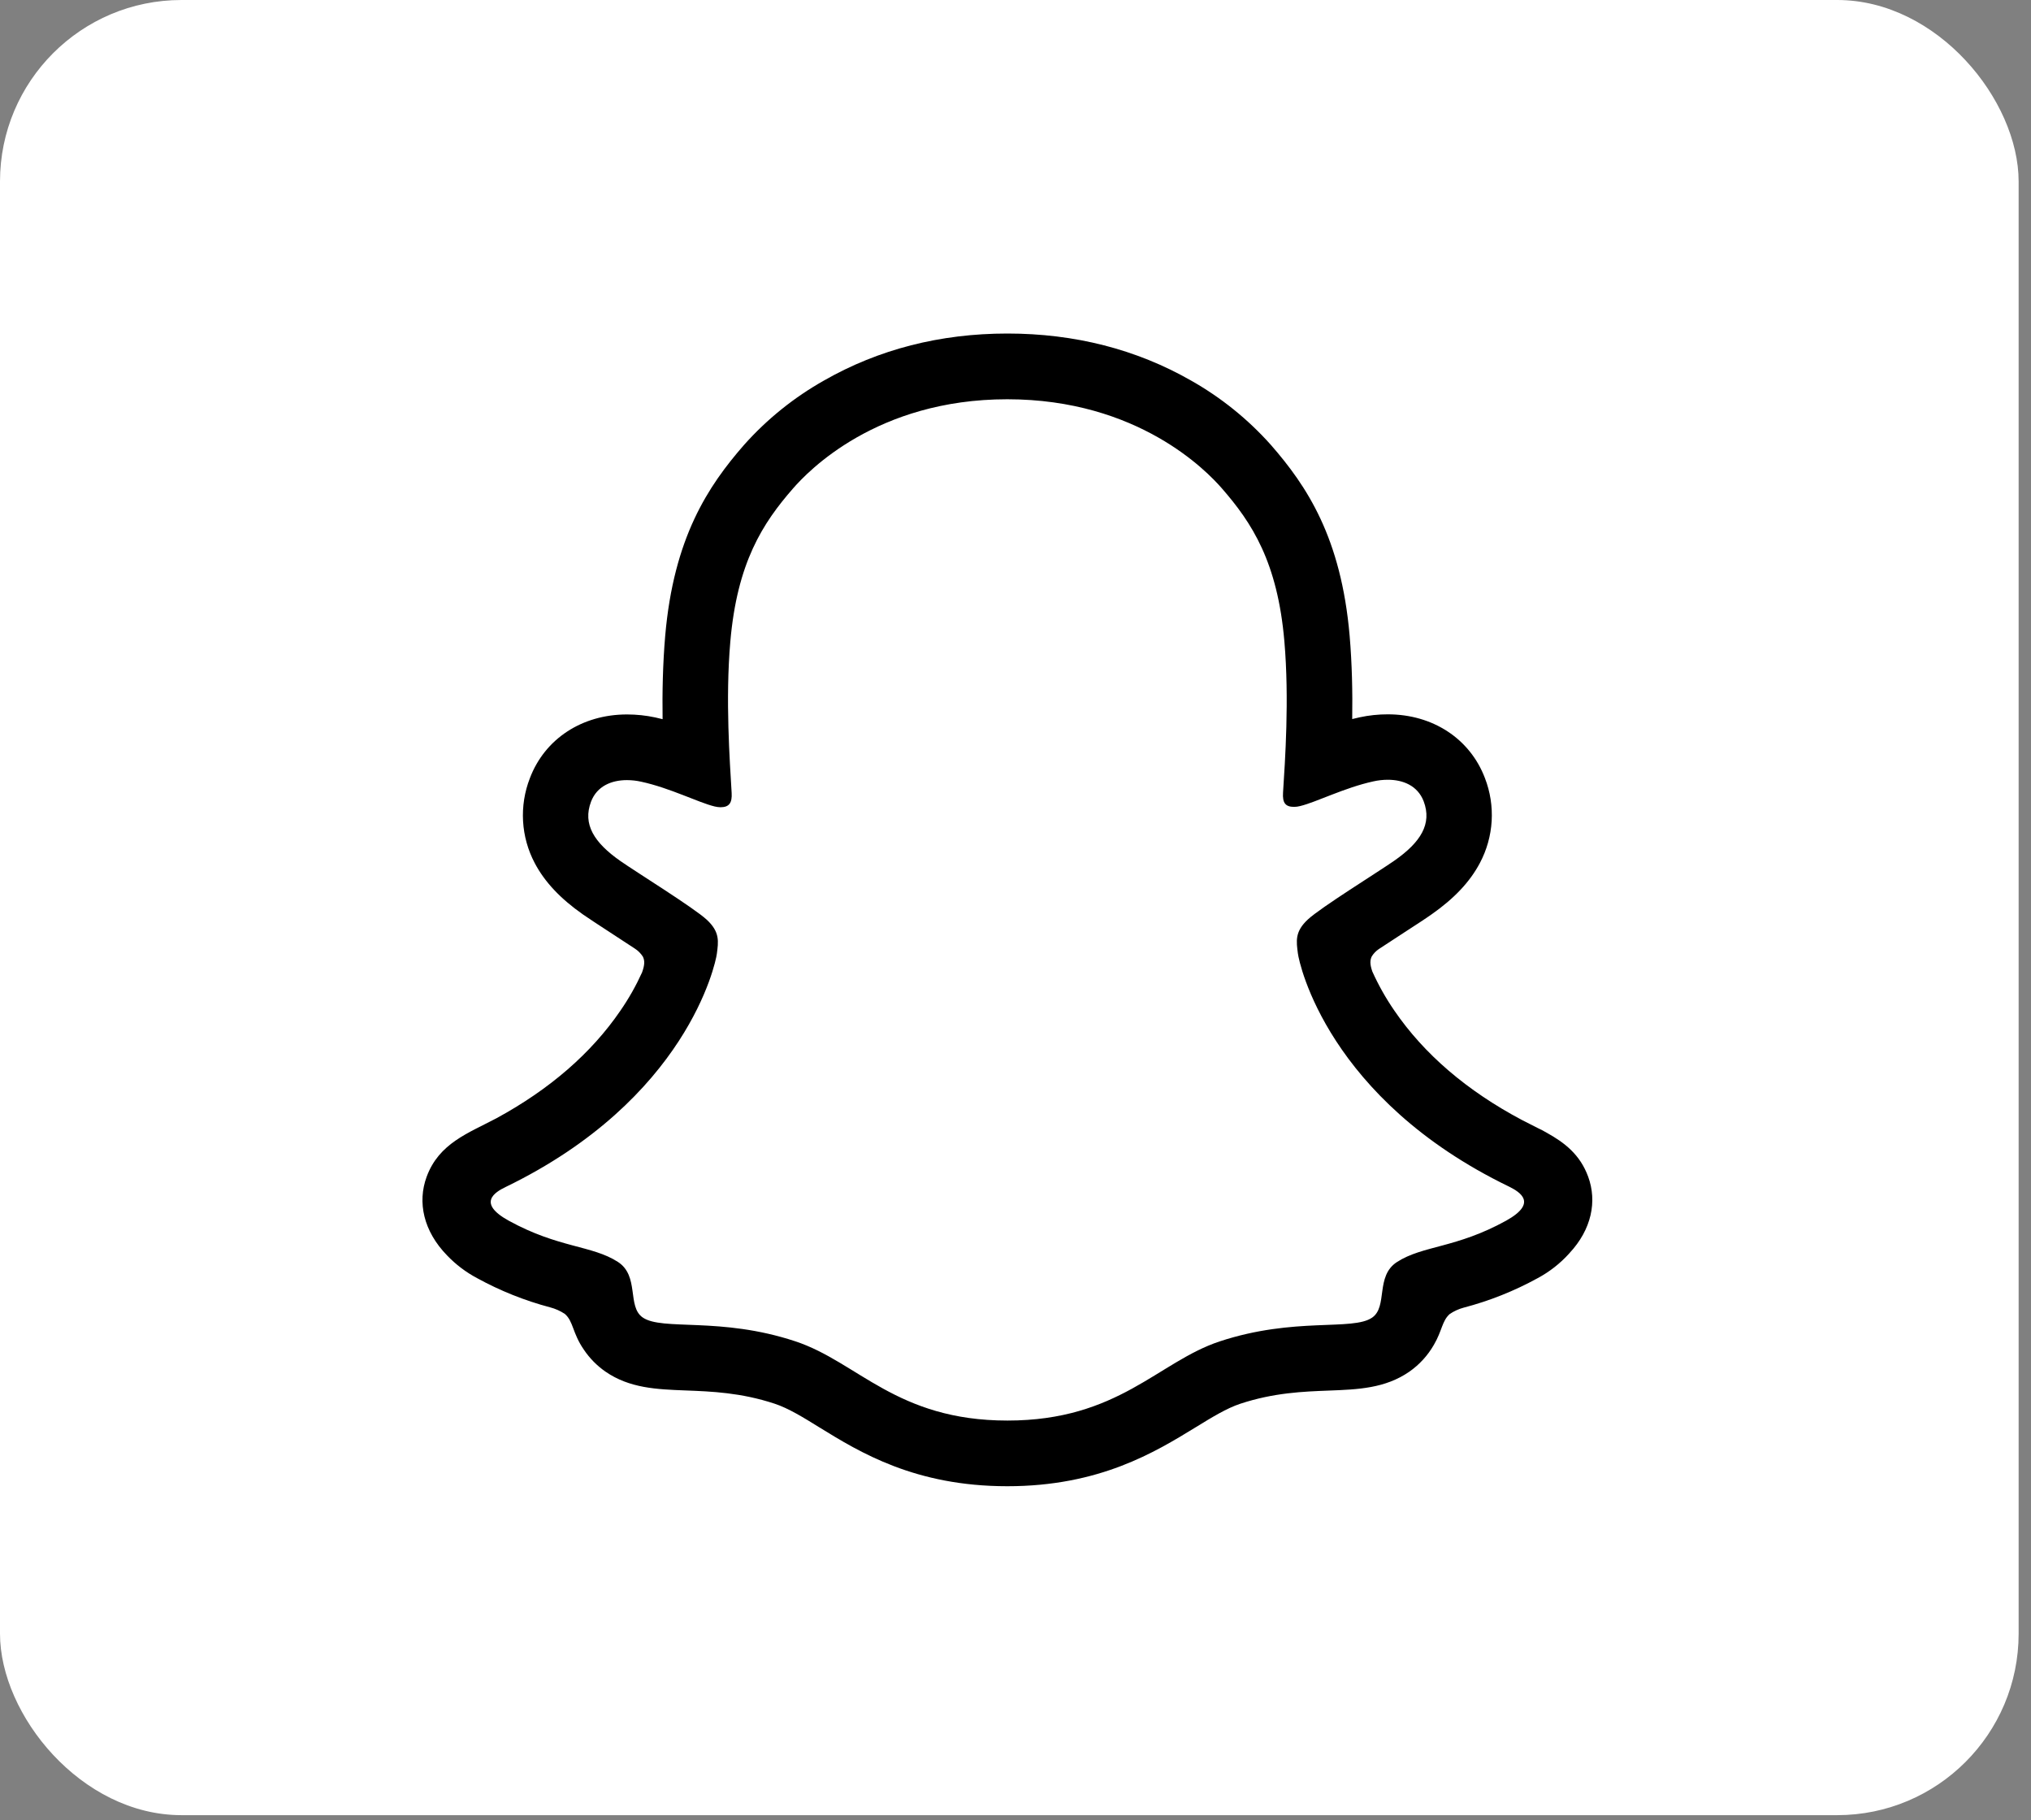
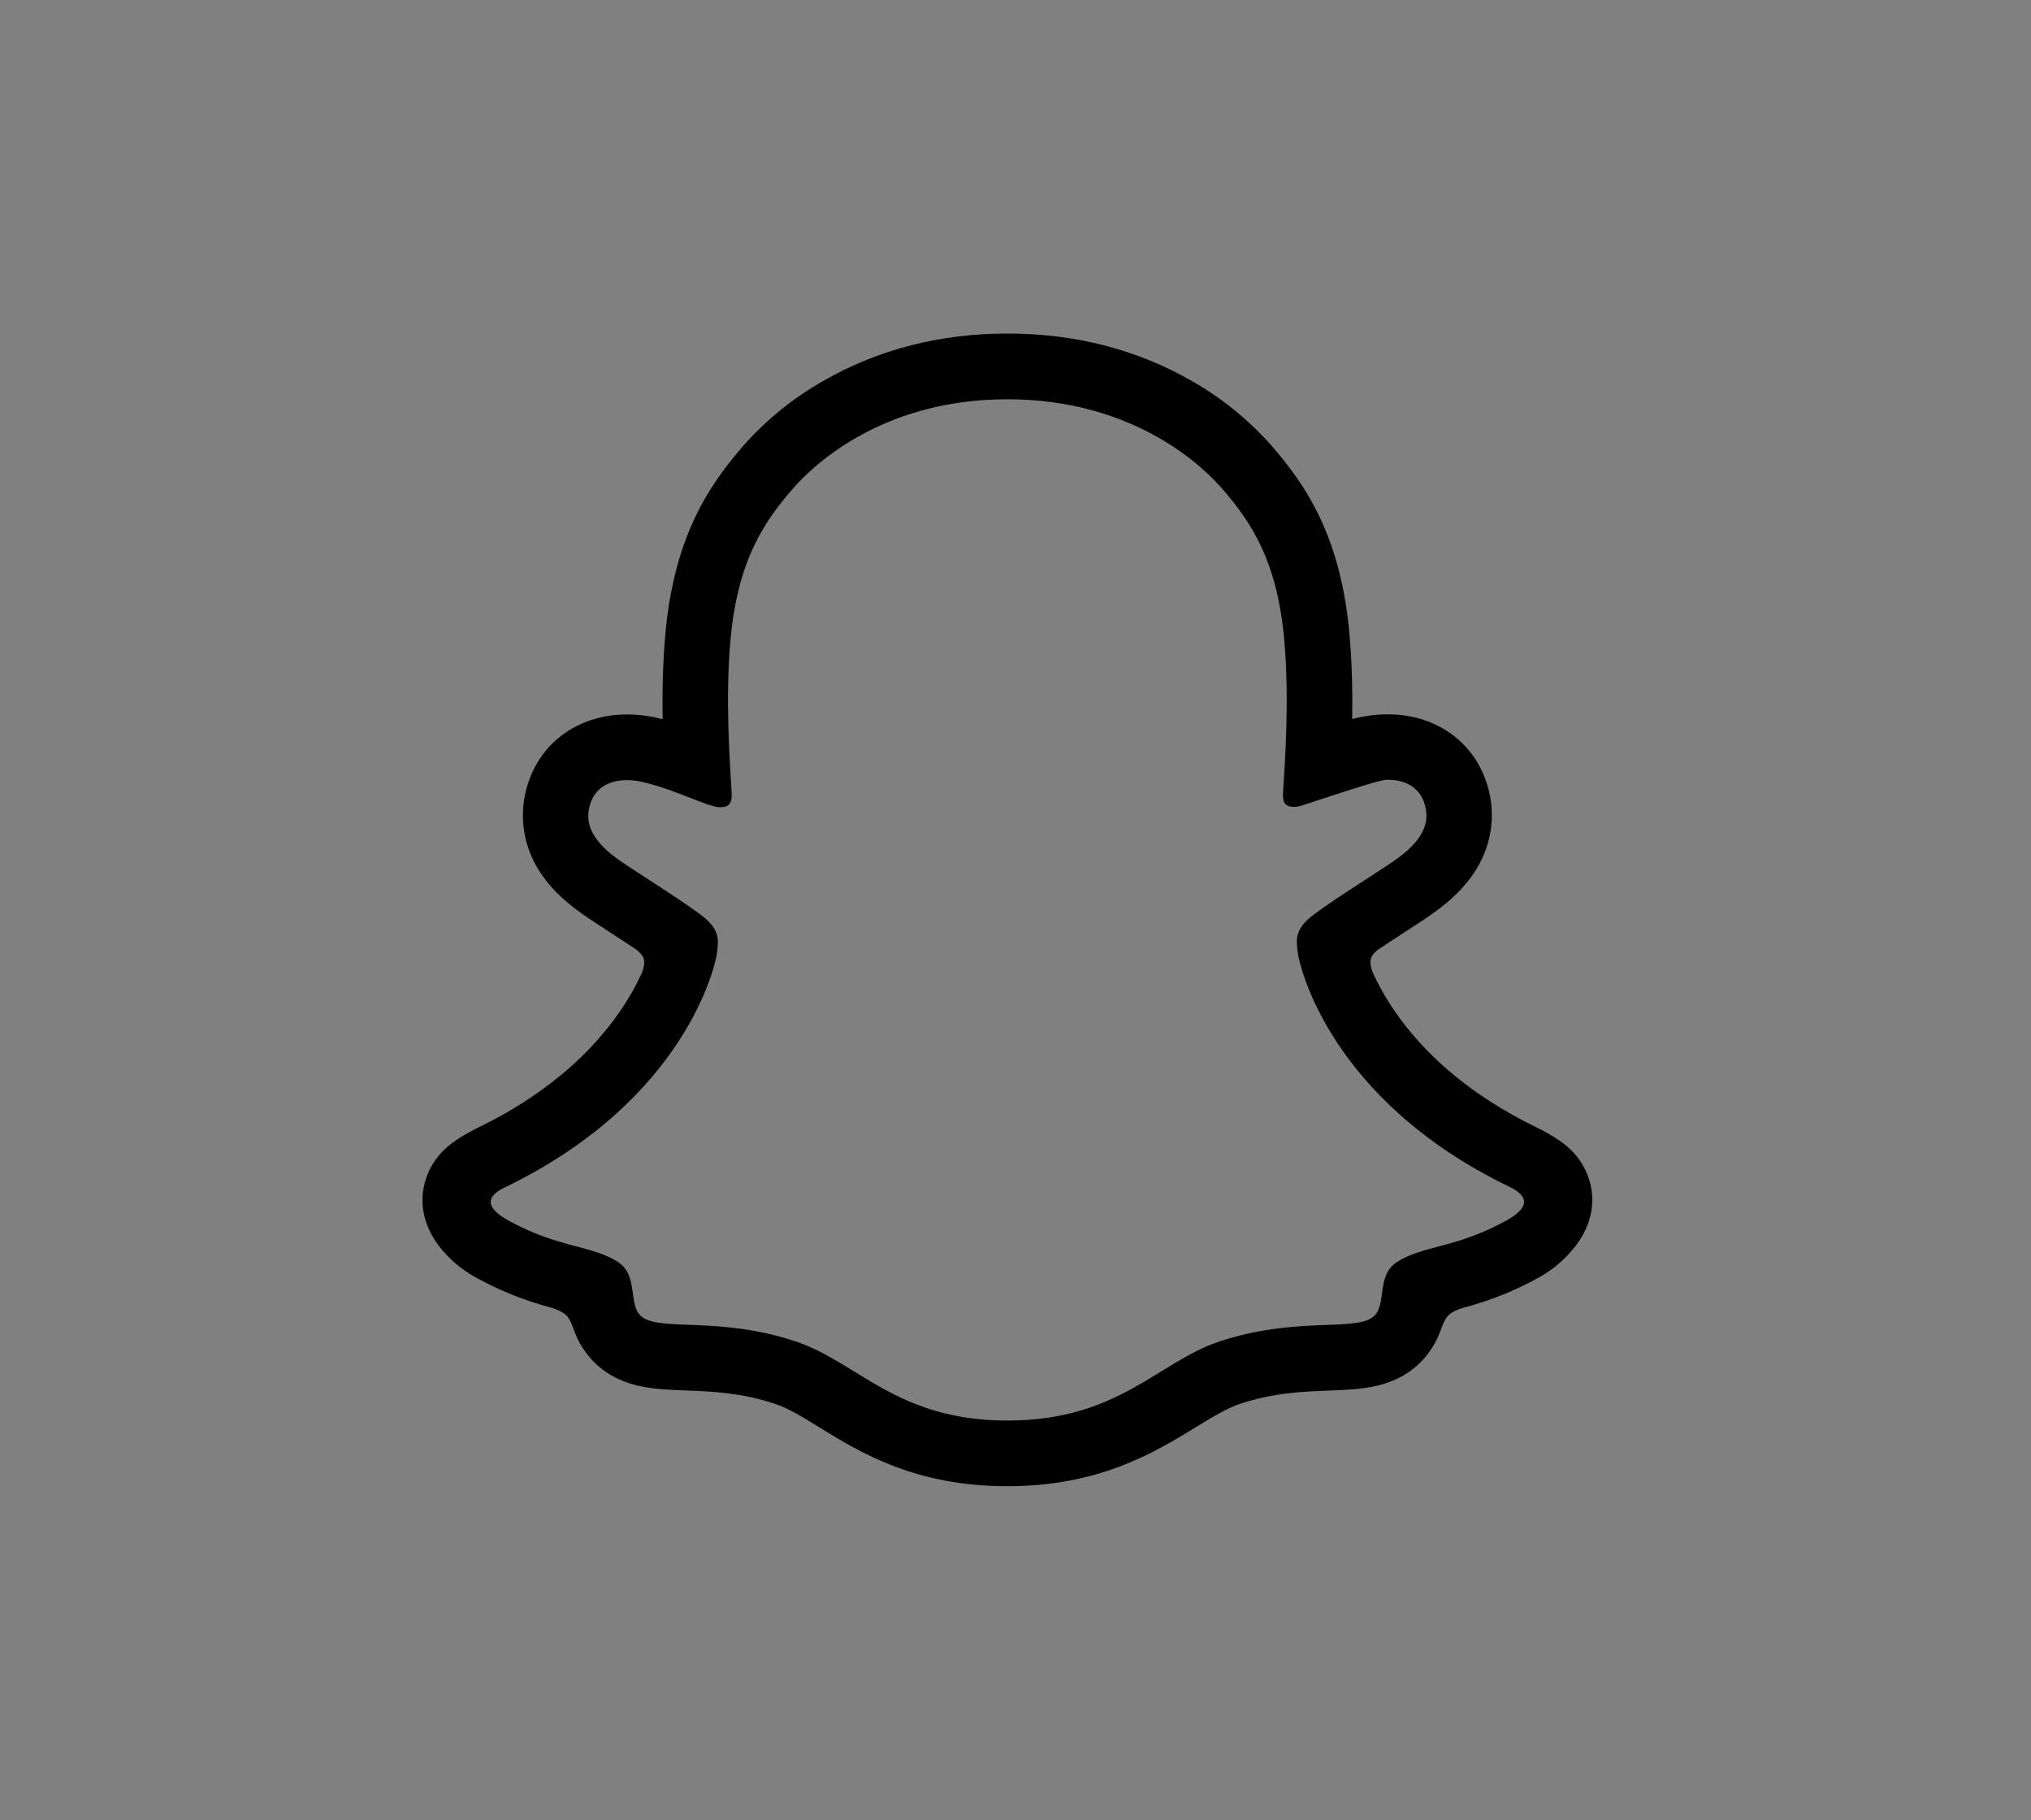
<svg xmlns="http://www.w3.org/2000/svg" width="125" height="112" viewBox="0 0 125 112" fill="none">
  <rect x="0" y="0" width="125" height="112" fill="#808080" stroke="none" />
-   <rect width="124.239" height="111.702" rx="11.168" fill="white" />
-   <path d="M92.891 73.039C81.742 67.64 79.965 59.304 79.886 58.686C79.79 57.937 79.681 57.348 80.507 56.587C81.304 55.851 84.838 53.663 85.818 52.978C87.439 51.845 88.153 50.713 87.626 49.322C87.259 48.359 86.363 47.997 85.419 47.997C85.121 47.998 84.825 48.031 84.534 48.096C82.754 48.483 81.024 49.375 80.023 49.616C79.903 49.647 79.78 49.664 79.656 49.666C79.122 49.666 78.92 49.428 78.971 48.786C79.096 46.84 79.361 43.04 79.054 39.49C78.633 34.606 77.058 32.187 75.191 30.047C74.288 29.009 70.094 24.55 61.999 24.55C53.905 24.55 49.717 29.009 48.819 30.034C46.946 32.174 45.373 34.593 44.956 39.477C44.648 43.027 44.924 46.825 45.038 48.773C45.075 49.384 44.888 49.653 44.354 49.653C44.23 49.651 44.106 49.634 43.986 49.603C42.987 49.362 41.258 48.47 39.477 48.083C39.187 48.018 38.89 47.985 38.593 47.984C37.645 47.984 36.753 48.352 36.385 49.309C35.859 50.7 36.569 51.832 38.195 52.965C39.176 53.65 42.71 55.836 43.506 56.574C44.33 57.336 44.224 57.924 44.128 58.673C44.049 59.301 42.27 67.637 31.122 73.026C30.469 73.343 29.358 74.013 31.317 75.095C34.393 76.795 36.44 76.613 38.032 77.638C39.382 78.508 38.583 80.385 39.566 81.062C40.773 81.896 44.339 81.003 48.948 82.525C52.811 83.798 55.158 87.396 62.009 87.396C68.859 87.396 71.275 83.782 75.07 82.525C79.668 81.003 83.243 81.896 84.451 81.062C85.432 80.385 84.635 78.508 85.986 77.638C87.577 76.613 89.622 76.795 92.7 75.095C94.656 74.025 93.544 73.356 92.891 73.039Z" fill="white" />
-   <path d="M97.743 72.405C97.242 71.044 96.289 70.315 95.204 69.712C95 69.592 94.812 69.496 94.652 69.423C94.328 69.255 93.997 69.093 93.668 68.922C90.285 67.128 87.643 64.865 85.811 62.182C85.291 61.426 84.84 60.626 84.463 59.789C84.306 59.342 84.314 59.088 84.426 58.857C84.537 58.678 84.684 58.524 84.858 58.406C85.439 58.021 86.039 57.631 86.446 57.368C87.171 56.899 87.745 56.527 88.114 56.264C89.503 55.292 90.474 54.26 91.082 53.106C91.505 52.309 91.752 51.43 91.806 50.529C91.859 49.628 91.718 48.726 91.392 47.884C90.473 45.462 88.186 43.959 85.416 43.959C84.831 43.958 84.249 44.02 83.677 44.143C83.525 44.176 83.372 44.211 83.223 44.25C83.249 42.593 83.212 40.845 83.065 39.125C82.542 33.076 80.425 29.906 78.217 27.378C76.804 25.793 75.139 24.453 73.289 23.41C69.939 21.497 66.141 20.525 62 20.525C57.859 20.525 54.078 21.497 50.725 23.41C48.871 24.453 47.202 25.796 45.788 27.385C43.58 29.913 41.463 33.089 40.94 39.132C40.793 40.853 40.756 42.61 40.78 44.257C40.631 44.218 40.48 44.183 40.328 44.15C39.756 44.027 39.174 43.966 38.589 43.966C35.817 43.966 33.527 45.47 32.611 47.891C32.283 48.733 32.141 49.636 32.193 50.538C32.245 51.44 32.491 52.321 32.914 53.119C33.523 54.273 34.494 55.305 35.883 56.277C36.251 56.534 36.827 56.906 37.552 57.381C37.944 57.635 38.516 58.006 39.077 58.378C39.273 58.505 39.44 58.673 39.566 58.869C39.684 59.111 39.687 59.37 39.513 59.848C39.141 60.667 38.697 61.451 38.186 62.191C36.395 64.813 33.83 67.036 30.556 68.815C28.821 69.735 27.018 70.35 26.257 72.42C25.683 73.982 26.058 75.76 27.517 77.258C28.052 77.817 28.673 78.287 29.356 78.651C30.778 79.432 32.29 80.037 33.858 80.452C34.181 80.536 34.489 80.673 34.767 80.859C35.298 81.325 35.223 82.026 35.931 83.052C36.286 83.583 36.738 84.042 37.263 84.407C38.749 85.433 40.42 85.498 42.189 85.566C43.788 85.627 45.6 85.697 47.669 86.379C48.527 86.663 49.417 87.211 50.449 87.851C52.927 89.375 56.319 91.46 61.996 91.46C67.673 91.46 71.089 89.364 73.585 87.835C74.61 87.206 75.495 86.663 76.328 86.387C78.398 85.702 80.21 85.634 81.808 85.573C83.578 85.505 85.248 85.441 86.735 84.414C87.356 83.981 87.874 83.415 88.25 82.758C88.76 81.891 88.747 81.286 89.225 80.863C89.486 80.686 89.775 80.554 90.079 80.472C91.668 80.056 93.201 79.446 94.641 78.654C95.367 78.265 96.02 77.753 96.573 77.142L96.591 77.12C97.96 75.655 98.304 73.929 97.743 72.405ZM92.697 75.118C89.619 76.818 87.573 76.636 85.982 77.661C84.63 78.531 85.43 80.408 84.448 81.085C83.241 81.919 79.674 81.026 75.066 82.548C71.266 83.805 68.841 87.419 62.005 87.419C55.169 87.419 52.802 83.812 48.939 82.539C44.34 81.017 40.765 81.91 39.557 81.076C38.576 80.399 39.373 78.522 38.023 77.652C36.429 76.627 34.384 76.809 31.308 75.118C29.349 74.036 30.46 73.366 31.113 73.049C42.261 67.65 44.04 59.315 44.119 58.697C44.215 57.947 44.321 57.359 43.497 56.597C42.701 55.861 39.167 53.673 38.186 52.988C36.564 51.855 35.85 50.723 36.376 49.332C36.744 48.37 37.642 48.007 38.584 48.007C38.881 48.008 39.178 48.041 39.468 48.106C41.249 48.493 42.978 49.385 43.977 49.627C44.098 49.657 44.221 49.674 44.345 49.676C44.879 49.676 45.066 49.407 45.03 48.797C44.916 46.848 44.64 43.05 44.947 39.5C45.368 34.617 46.941 32.197 48.81 30.057C49.708 29.028 53.926 24.57 61.992 24.57C70.059 24.57 74.288 29.01 75.186 30.035C77.057 32.175 78.631 34.594 79.049 39.478C79.356 43.028 79.091 46.828 78.966 48.775C78.924 49.417 79.117 49.654 79.65 49.654C79.775 49.652 79.898 49.635 80.018 49.604C81.019 49.363 82.748 48.471 84.529 48.084C84.819 48.019 85.116 47.986 85.414 47.985C86.361 47.985 87.253 48.353 87.621 49.31C88.147 50.701 87.437 51.833 85.813 52.966C84.832 53.651 81.299 55.837 80.502 56.575C79.676 57.337 79.785 57.925 79.88 58.674C79.959 59.302 81.736 67.638 92.886 73.027C93.545 73.357 94.656 74.027 92.697 75.118Z" fill="black" />
+   <path d="M97.743 72.405C97.242 71.044 96.289 70.315 95.204 69.712C95 69.592 94.812 69.496 94.652 69.423C94.328 69.255 93.997 69.093 93.668 68.922C90.285 67.128 87.643 64.865 85.811 62.182C85.291 61.426 84.84 60.626 84.463 59.789C84.306 59.342 84.314 59.088 84.426 58.857C84.537 58.678 84.684 58.524 84.858 58.406C85.439 58.021 86.039 57.631 86.446 57.368C87.171 56.899 87.745 56.527 88.114 56.264C89.503 55.292 90.474 54.26 91.082 53.106C91.505 52.309 91.752 51.43 91.806 50.529C91.859 49.628 91.718 48.726 91.392 47.884C90.473 45.462 88.186 43.959 85.416 43.959C84.831 43.958 84.249 44.02 83.677 44.143C83.525 44.176 83.372 44.211 83.223 44.25C83.249 42.593 83.212 40.845 83.065 39.125C82.542 33.076 80.425 29.906 78.217 27.378C76.804 25.793 75.139 24.453 73.289 23.41C69.939 21.497 66.141 20.525 62 20.525C57.859 20.525 54.078 21.497 50.725 23.41C48.871 24.453 47.202 25.796 45.788 27.385C43.58 29.913 41.463 33.089 40.94 39.132C40.793 40.853 40.756 42.61 40.78 44.257C40.631 44.218 40.48 44.183 40.328 44.15C39.756 44.027 39.174 43.966 38.589 43.966C35.817 43.966 33.527 45.47 32.611 47.891C32.283 48.733 32.141 49.636 32.193 50.538C32.245 51.44 32.491 52.321 32.914 53.119C33.523 54.273 34.494 55.305 35.883 56.277C36.251 56.534 36.827 56.906 37.552 57.381C37.944 57.635 38.516 58.006 39.077 58.378C39.273 58.505 39.44 58.673 39.566 58.869C39.684 59.111 39.687 59.37 39.513 59.848C39.141 60.667 38.697 61.451 38.186 62.191C36.395 64.813 33.83 67.036 30.556 68.815C28.821 69.735 27.018 70.35 26.257 72.42C25.683 73.982 26.058 75.76 27.517 77.258C28.052 77.817 28.673 78.287 29.356 78.651C30.778 79.432 32.29 80.037 33.858 80.452C34.181 80.536 34.489 80.673 34.767 80.859C35.298 81.325 35.223 82.026 35.931 83.052C36.286 83.583 36.738 84.042 37.263 84.407C38.749 85.433 40.42 85.498 42.189 85.566C43.788 85.627 45.6 85.697 47.669 86.379C48.527 86.663 49.417 87.211 50.449 87.851C52.927 89.375 56.319 91.46 61.996 91.46C67.673 91.46 71.089 89.364 73.585 87.835C74.61 87.206 75.495 86.663 76.328 86.387C78.398 85.702 80.21 85.634 81.808 85.573C83.578 85.505 85.248 85.441 86.735 84.414C87.356 83.981 87.874 83.415 88.25 82.758C88.76 81.891 88.747 81.286 89.225 80.863C89.486 80.686 89.775 80.554 90.079 80.472C91.668 80.056 93.201 79.446 94.641 78.654C95.367 78.265 96.02 77.753 96.573 77.142L96.591 77.12C97.96 75.655 98.304 73.929 97.743 72.405ZM92.697 75.118C89.619 76.818 87.573 76.636 85.982 77.661C84.63 78.531 85.43 80.408 84.448 81.085C83.241 81.919 79.674 81.026 75.066 82.548C71.266 83.805 68.841 87.419 62.005 87.419C55.169 87.419 52.802 83.812 48.939 82.539C44.34 81.017 40.765 81.91 39.557 81.076C38.576 80.399 39.373 78.522 38.023 77.652C36.429 76.627 34.384 76.809 31.308 75.118C29.349 74.036 30.46 73.366 31.113 73.049C42.261 67.65 44.04 59.315 44.119 58.697C44.215 57.947 44.321 57.359 43.497 56.597C42.701 55.861 39.167 53.673 38.186 52.988C36.564 51.855 35.85 50.723 36.376 49.332C36.744 48.37 37.642 48.007 38.584 48.007C38.881 48.008 39.178 48.041 39.468 48.106C41.249 48.493 42.978 49.385 43.977 49.627C44.098 49.657 44.221 49.674 44.345 49.676C44.879 49.676 45.066 49.407 45.03 48.797C44.916 46.848 44.64 43.05 44.947 39.5C45.368 34.617 46.941 32.197 48.81 30.057C49.708 29.028 53.926 24.57 61.992 24.57C70.059 24.57 74.288 29.01 75.186 30.035C77.057 32.175 78.631 34.594 79.049 39.478C79.356 43.028 79.091 46.828 78.966 48.775C78.924 49.417 79.117 49.654 79.65 49.654C79.775 49.652 79.898 49.635 80.018 49.604C84.819 48.019 85.116 47.986 85.414 47.985C86.361 47.985 87.253 48.353 87.621 49.31C88.147 50.701 87.437 51.833 85.813 52.966C84.832 53.651 81.299 55.837 80.502 56.575C79.676 57.337 79.785 57.925 79.88 58.674C79.959 59.302 81.736 67.638 92.886 73.027C93.545 73.357 94.656 74.027 92.697 75.118Z" fill="black" />
</svg>